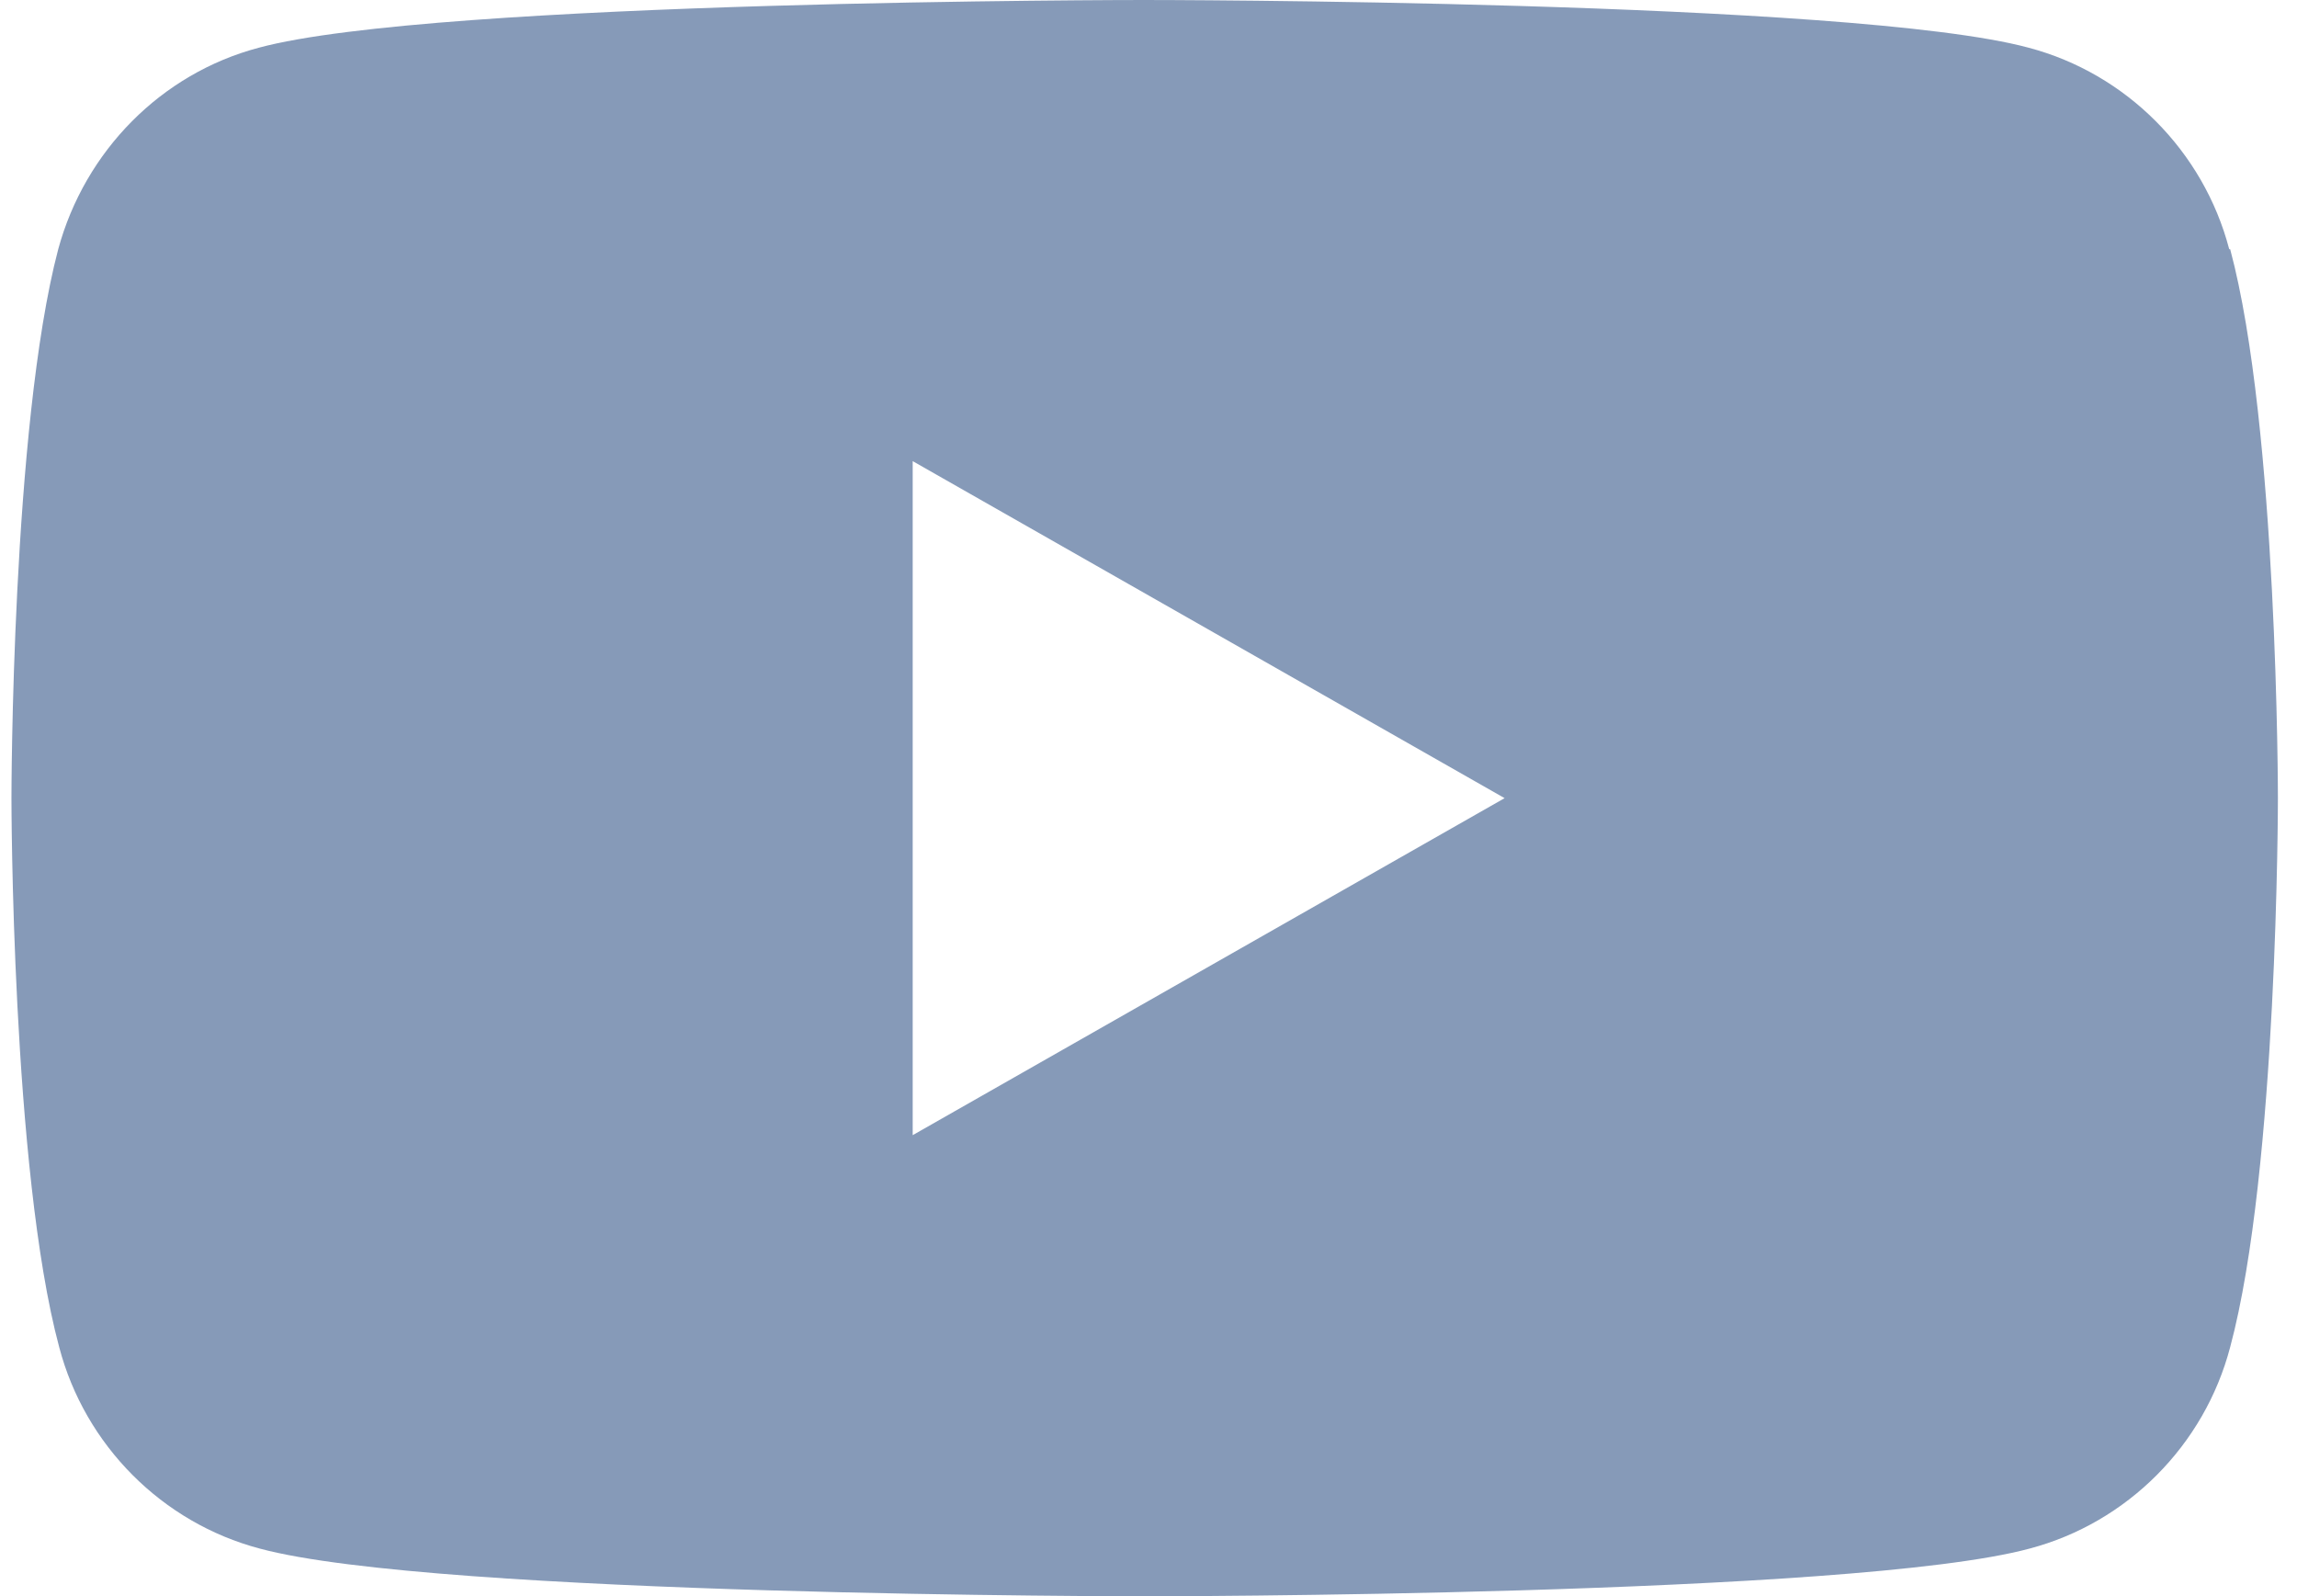
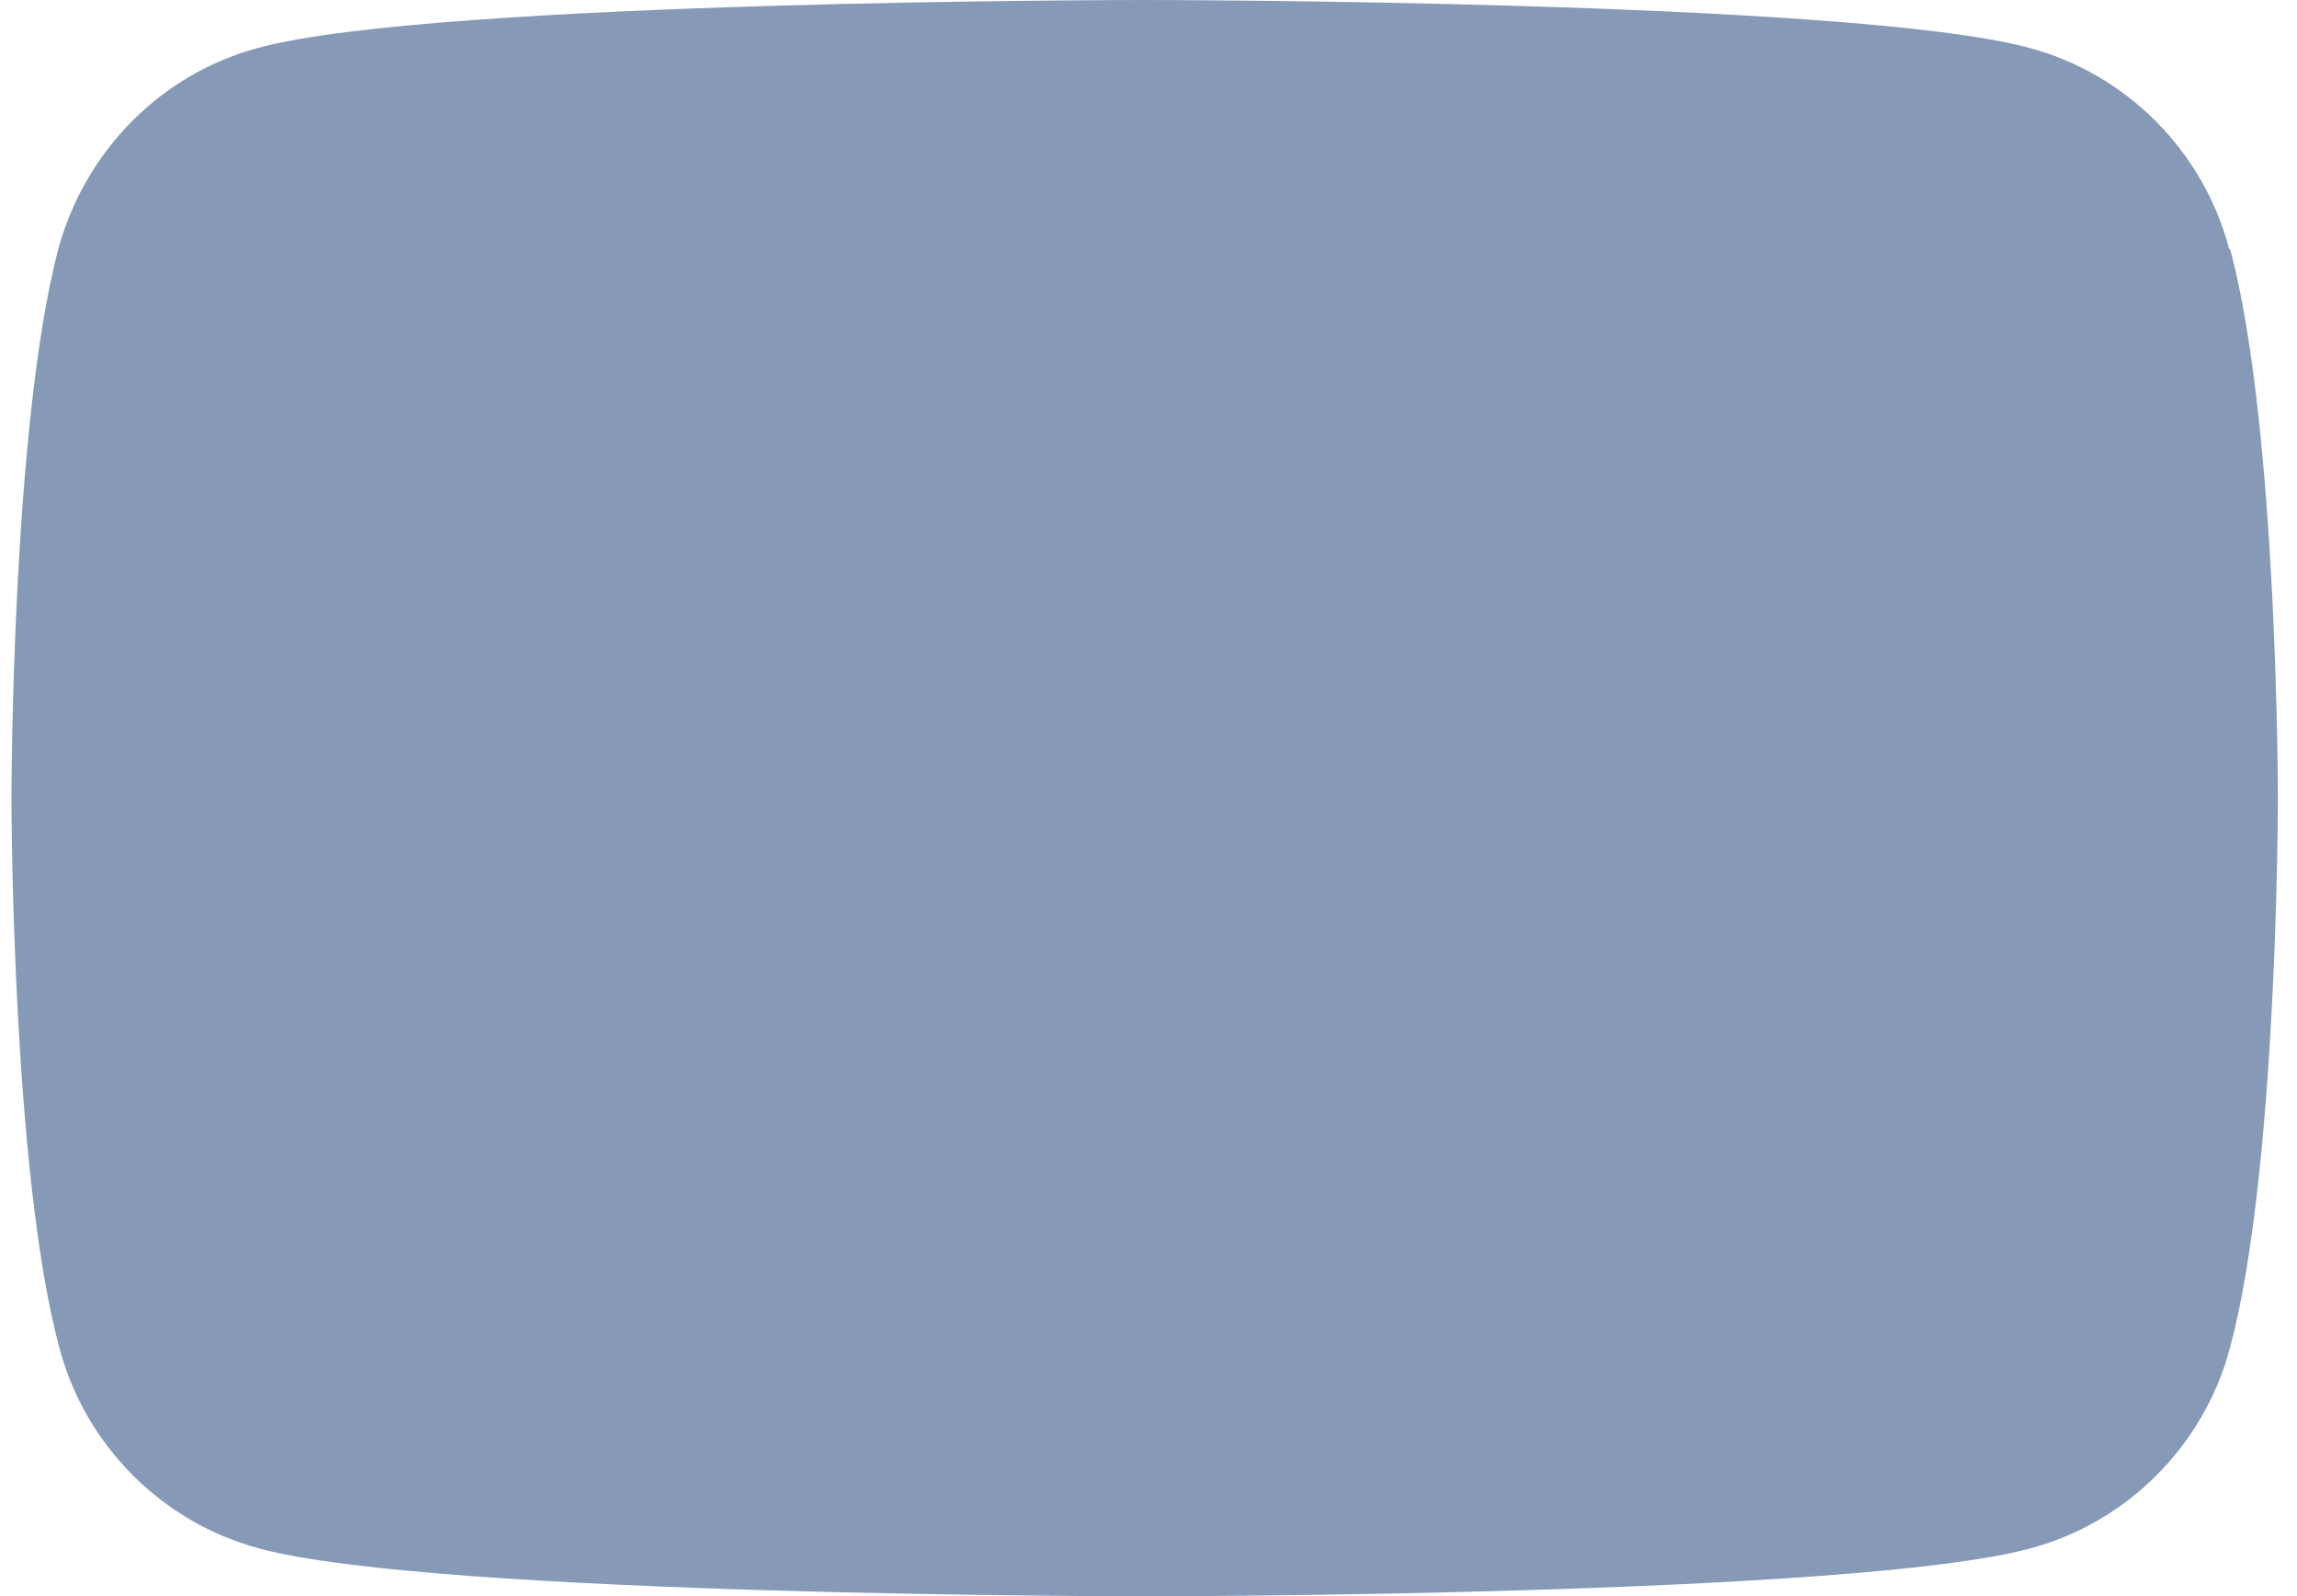
<svg xmlns="http://www.w3.org/2000/svg" id="a" viewBox="0 0 24.06 16.72">
  <defs>
    <style>.b{fill:#869ab8;}</style>
  </defs>
-   <path class="b" d="M23.35,2.61c-.27-1.03-1.08-1.84-2.1-2.11-1.85-.5-9.27-.5-9.27-.5,0,0-7.42,0-9.27,.5C1.69,.77,.89,1.58,.61,2.61,.12,4.47,.12,8.36,.12,8.36c0,0,0,3.89,.5,5.75,.27,1.03,1.08,1.84,2.1,2.11,1.85,.5,9.27,.5,9.27,.5,0,0,7.42,0,9.27-.5,1.02-.27,1.83-1.08,2.1-2.11,.5-1.86,.5-5.75,.5-5.75,0,0,0-3.89-.5-5.75ZM9.56,11.89V4.83l6.2,3.53-6.2,3.53Z" />
+   <path class="b" d="M23.35,2.61c-.27-1.03-1.08-1.84-2.1-2.11-1.85-.5-9.27-.5-9.27-.5,0,0-7.42,0-9.27,.5C1.69,.77,.89,1.58,.61,2.61,.12,4.47,.12,8.36,.12,8.36c0,0,0,3.89,.5,5.75,.27,1.03,1.08,1.84,2.1,2.11,1.85,.5,9.27,.5,9.27,.5,0,0,7.42,0,9.27-.5,1.02-.27,1.83-1.08,2.1-2.11,.5-1.86,.5-5.75,.5-5.75,0,0,0-3.89-.5-5.75ZM9.56,11.89V4.83Z" />
</svg>